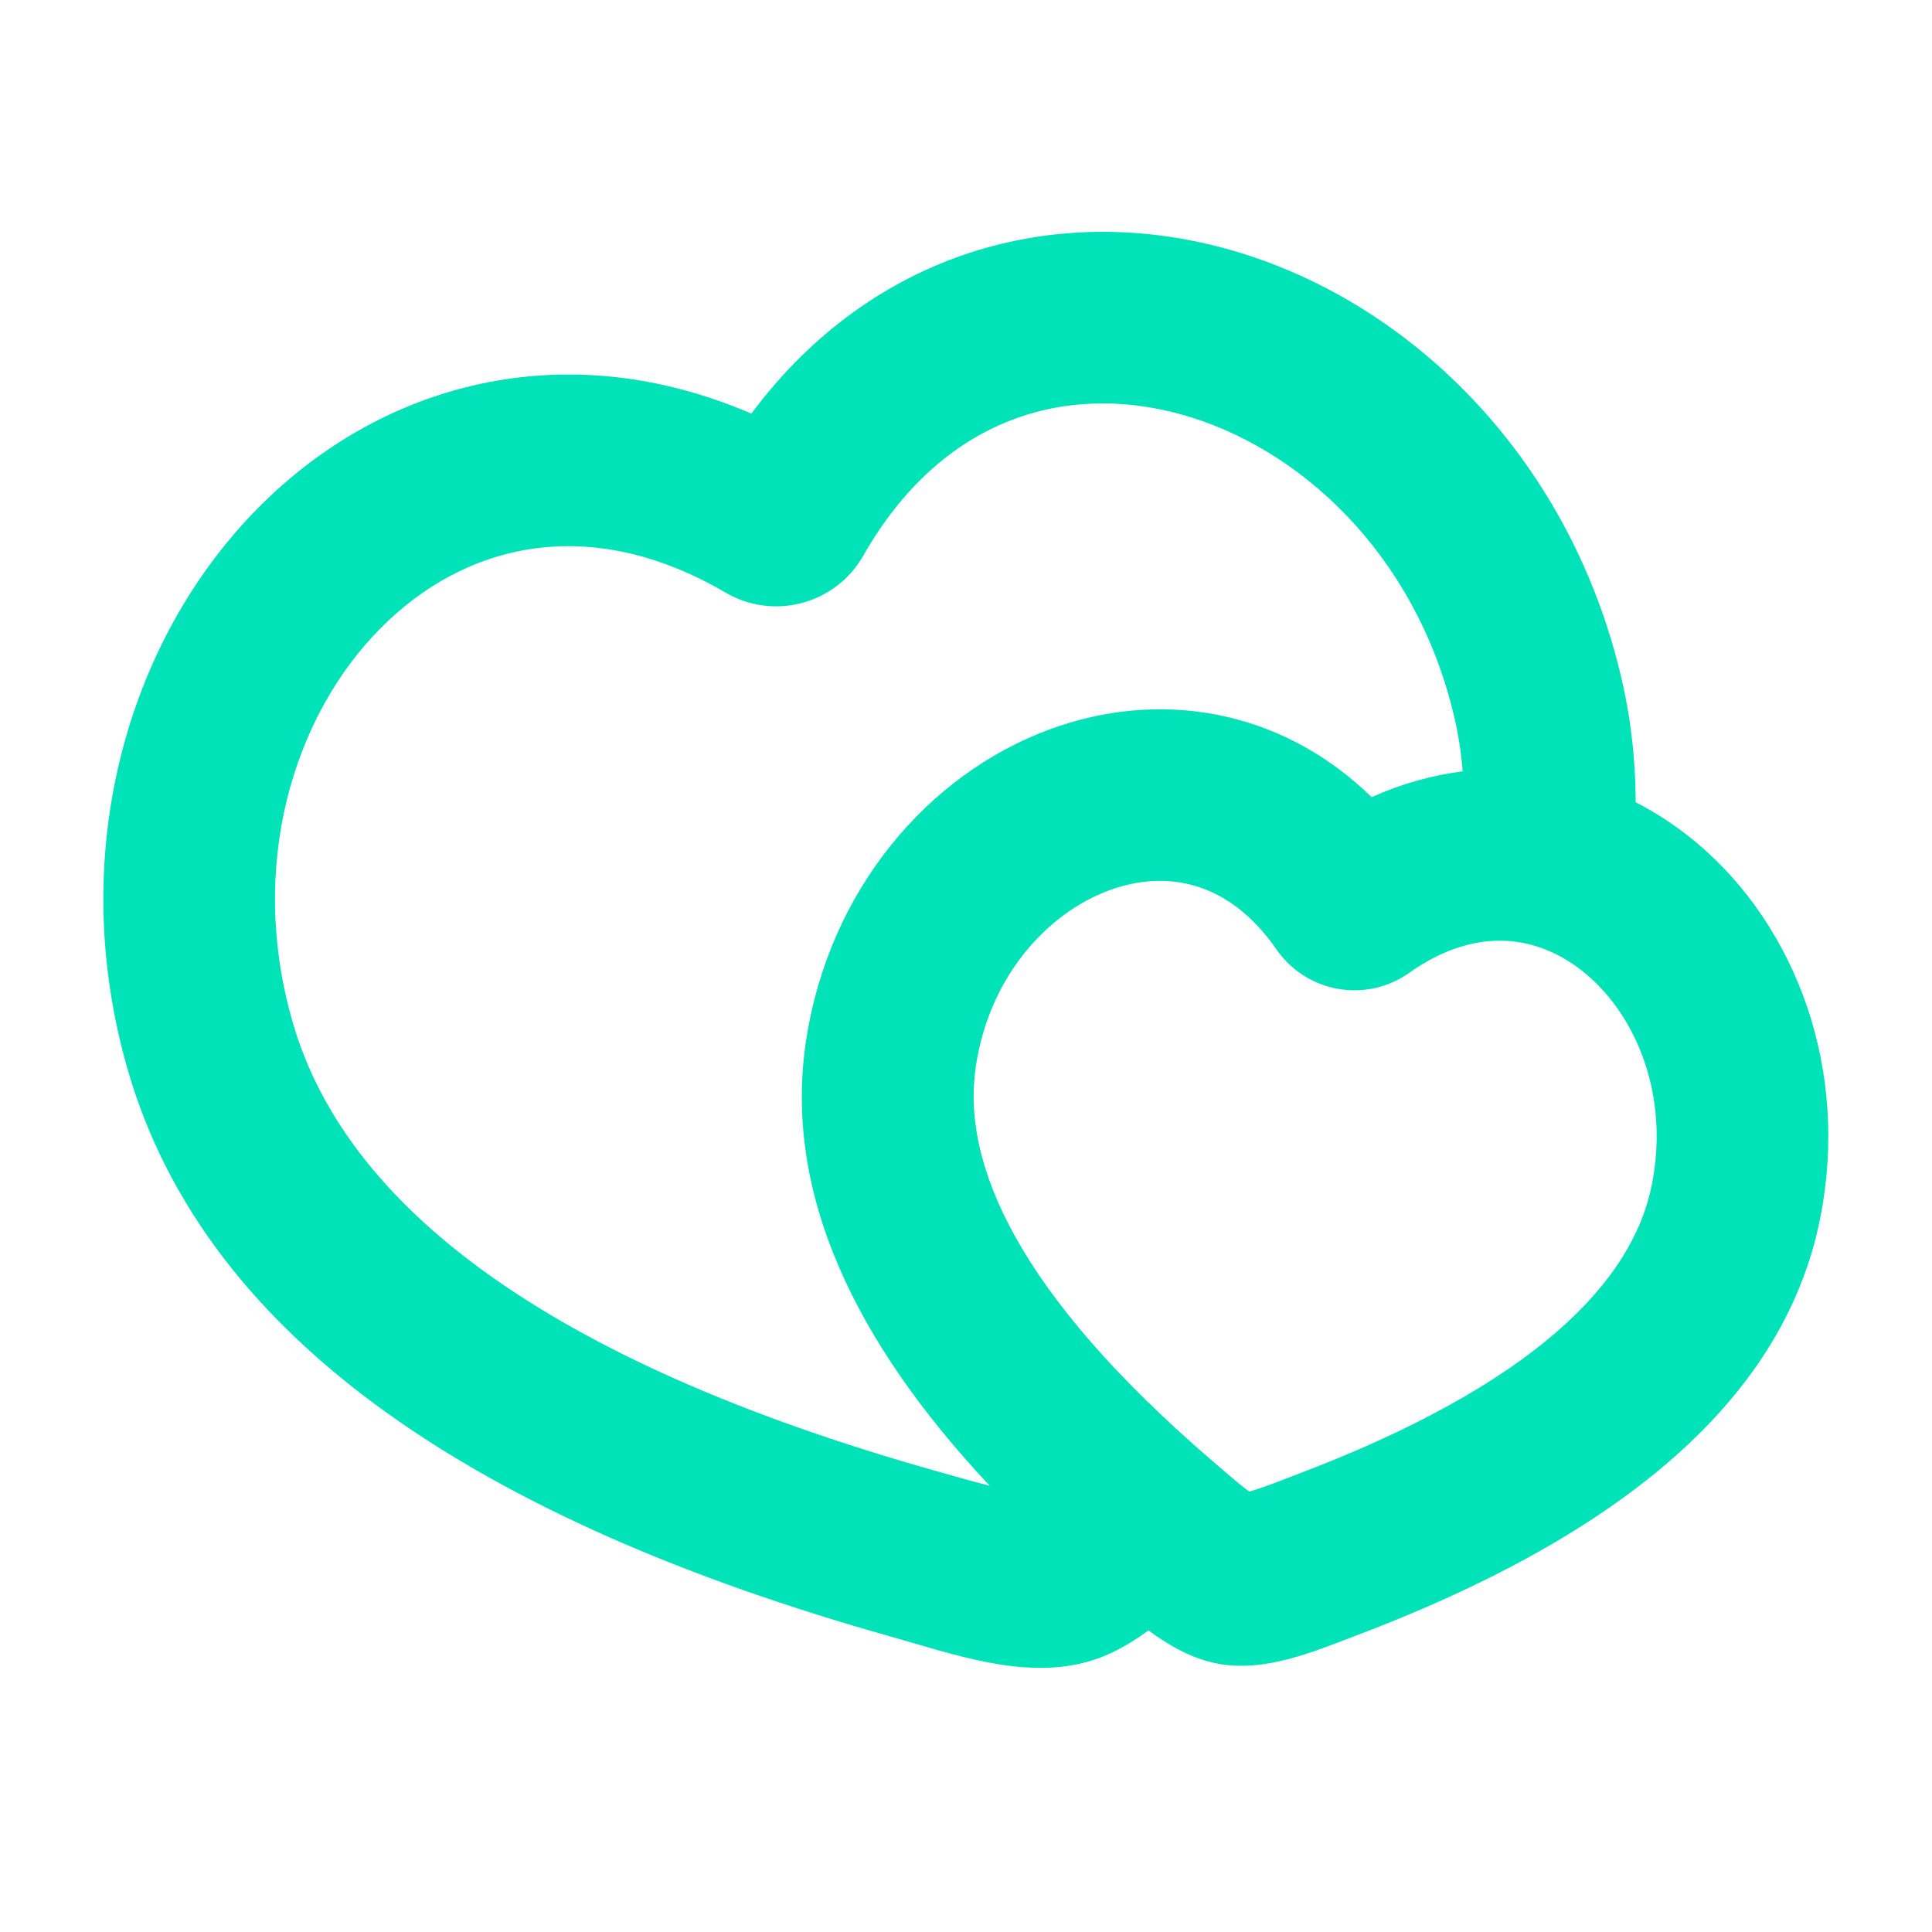
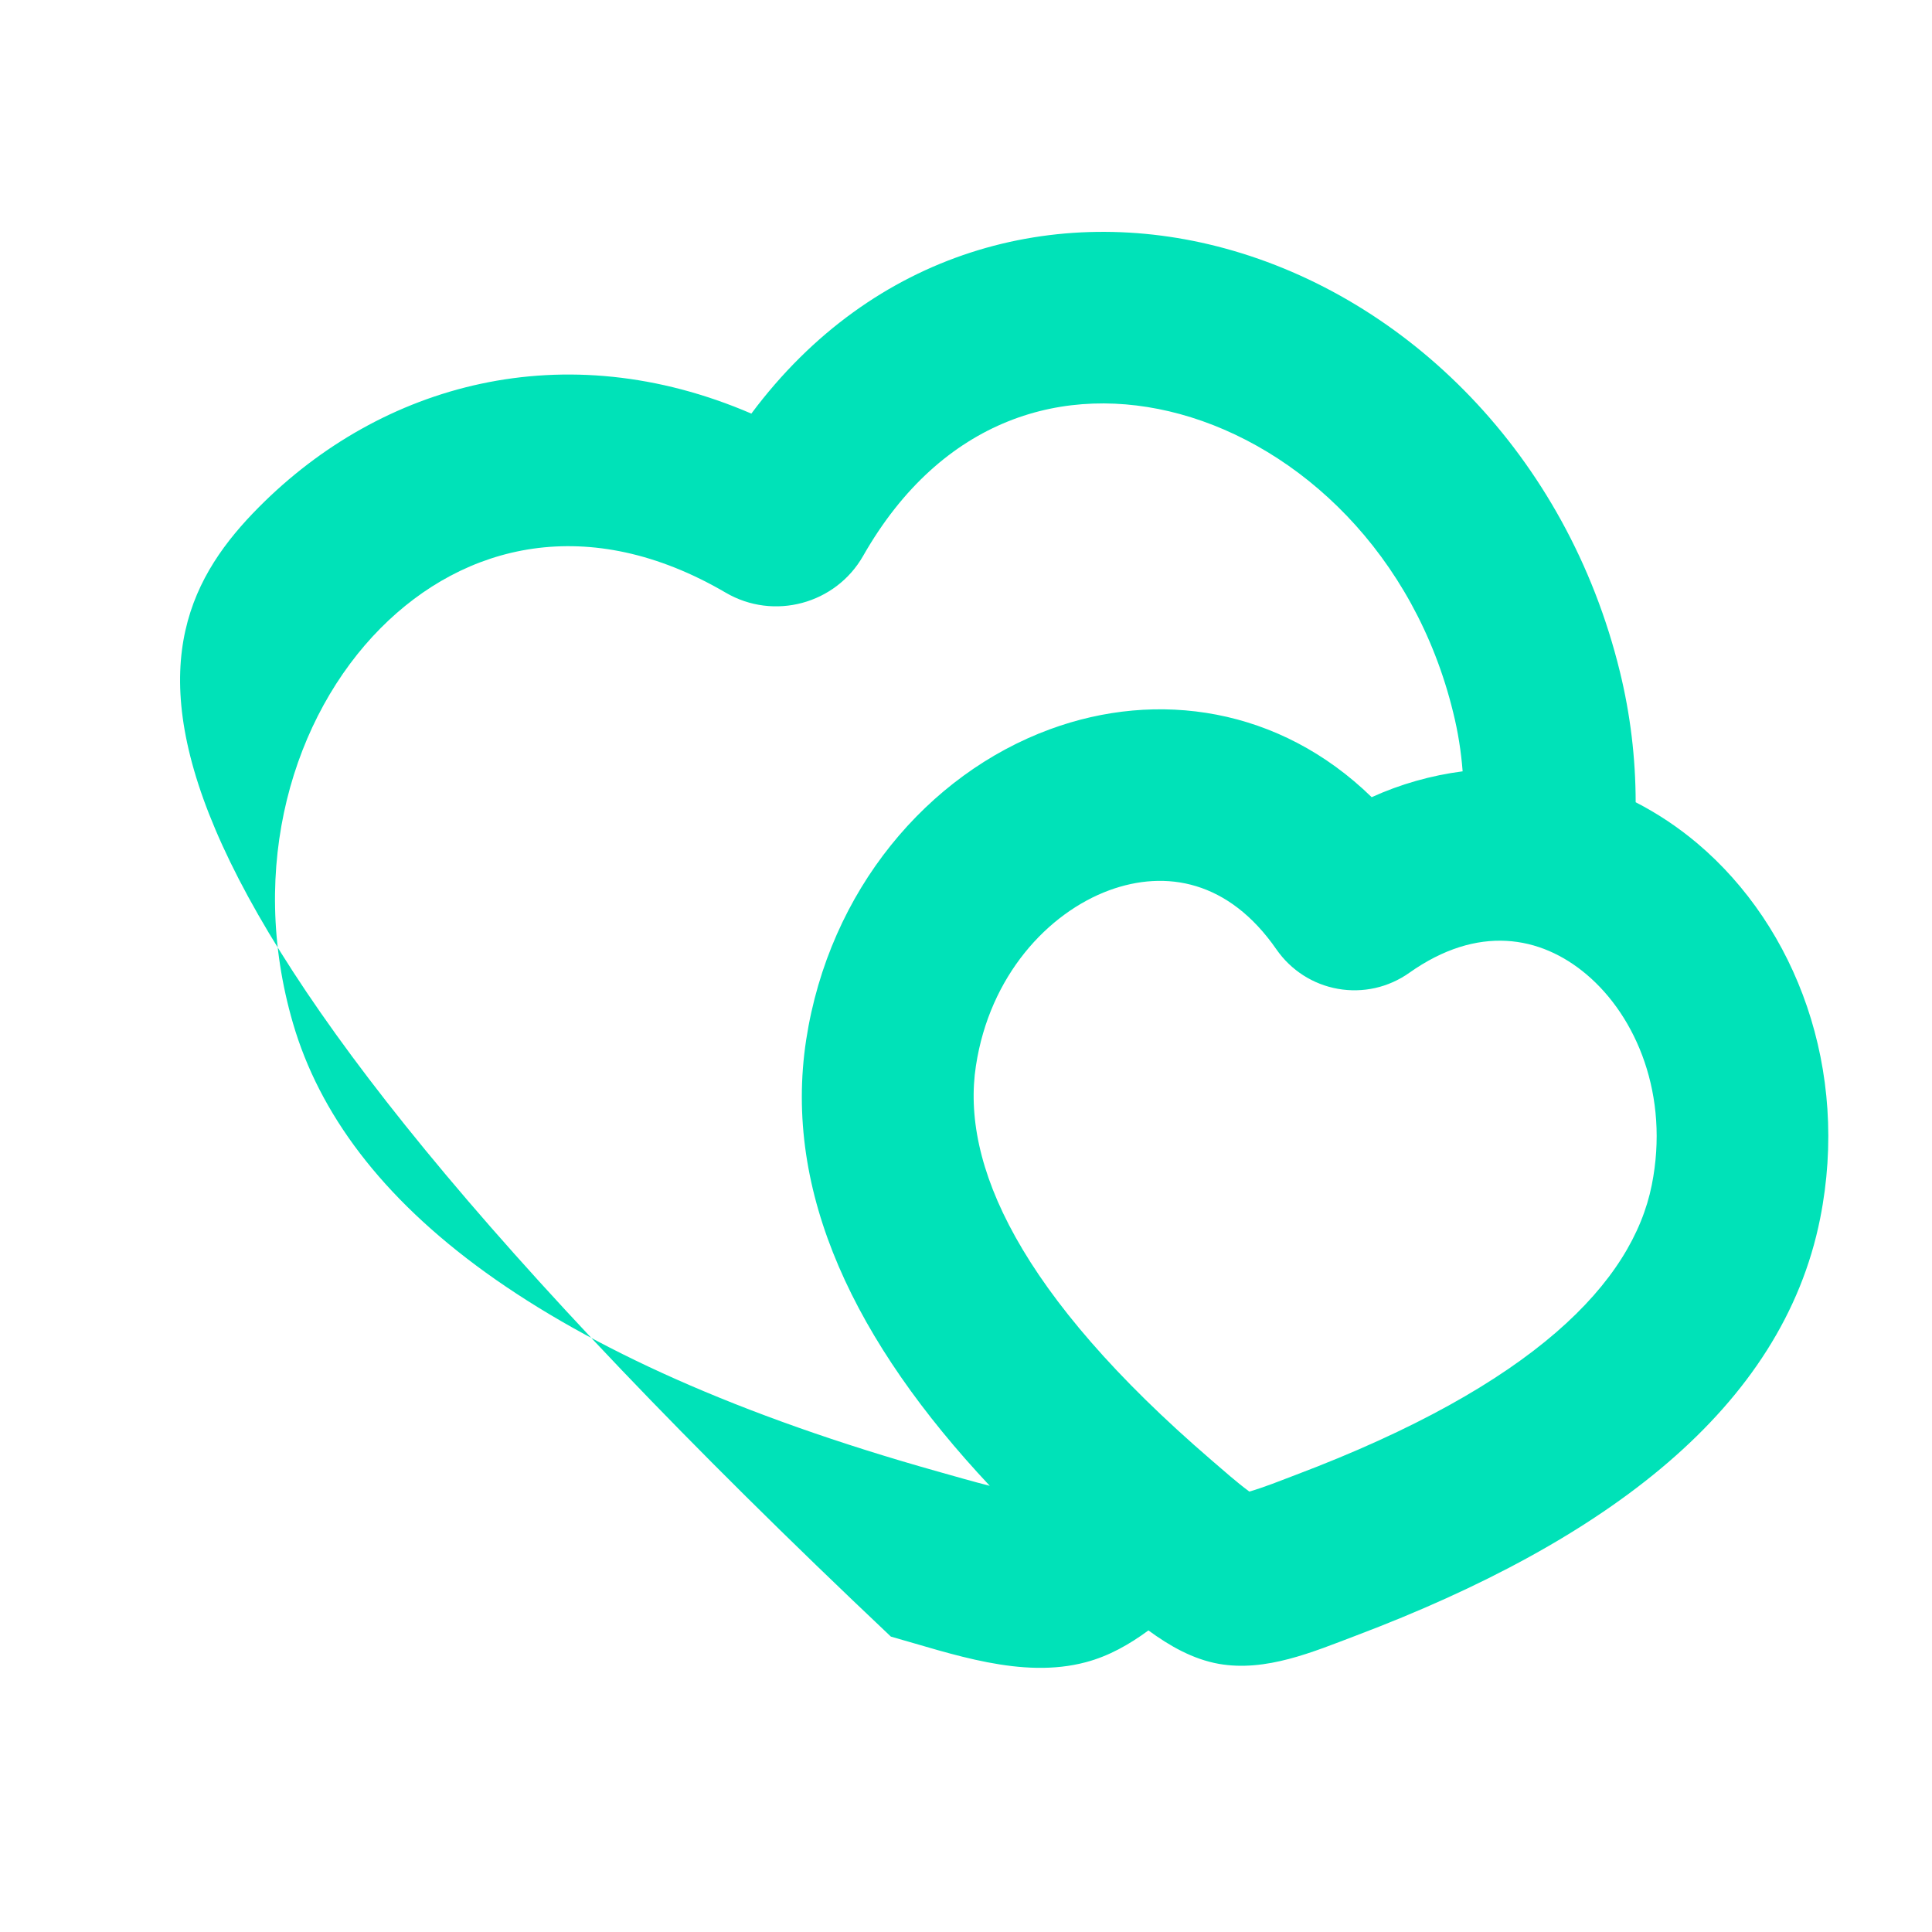
<svg xmlns="http://www.w3.org/2000/svg" width="50" height="50" viewBox="0 0 50 50" fill="none">
-   <path fill-rule="evenodd" clip-rule="evenodd" d="M29.721 42.195C29.228 42.559 28.693 42.861 28.104 43.017C26.447 43.461 24.637 42.799 23.056 42.355C12.456 39.372 5.356 34.702 3.32 27.733C1.694 22.168 3.258 16.593 6.696 13.129C9.88 9.92 14.602 8.619 19.445 10.704C22.599 6.476 27.34 5.241 31.702 6.429C36.41 7.71 40.55 11.757 41.924 17.389C42.194 18.493 42.329 19.617 42.331 20.762C42.899 21.054 43.432 21.409 43.929 21.828C46.499 24.002 47.871 27.695 47.105 31.535C46.128 36.434 41.587 39.874 35.091 42.33C33.978 42.752 32.761 43.274 31.546 43.061C30.871 42.941 30.267 42.595 29.721 42.195ZM7.584 26.487C6.396 22.416 7.591 18.535 9.849 16.258C12.017 14.073 15.23 13.26 18.783 15.339C20.025 16.065 21.626 15.634 22.337 14.388C24.375 10.81 27.564 9.907 30.534 10.715C33.63 11.559 36.605 14.322 37.609 18.441C37.732 18.936 37.813 19.443 37.853 19.962C37.04 20.067 36.246 20.292 35.499 20.631C33.114 18.306 29.956 17.848 27.171 18.874C24.013 20.036 21.459 23.038 20.864 26.909C20.258 30.873 22.13 34.737 25.615 38.453C25.175 38.342 24.72 38.209 24.26 38.08C13.975 35.186 8.936 31.117 7.584 26.487ZM25.257 27.582C25.612 25.25 27.12 23.627 28.706 23.041C30.172 22.503 31.799 22.785 33.036 24.573C33.221 24.839 33.456 25.066 33.729 25.241C34.002 25.416 34.307 25.535 34.626 25.591C34.945 25.648 35.272 25.64 35.588 25.57C35.904 25.499 36.203 25.366 36.468 25.179C38.244 23.92 39.87 24.213 41.06 25.219C42.353 26.312 43.21 28.355 42.748 30.667C42.248 33.176 39.71 35.837 33.521 38.175C33.128 38.324 32.737 38.484 32.333 38.602C31.993 38.351 31.68 38.069 31.36 37.795C26.345 33.48 24.868 30.111 25.257 27.58V27.582Z" fill="#00E2B8" />
+   <path fill-rule="evenodd" clip-rule="evenodd" d="M29.721 42.195C29.228 42.559 28.693 42.861 28.104 43.017C26.447 43.461 24.637 42.799 23.056 42.355C1.694 22.168 3.258 16.593 6.696 13.129C9.88 9.92 14.602 8.619 19.445 10.704C22.599 6.476 27.34 5.241 31.702 6.429C36.41 7.71 40.55 11.757 41.924 17.389C42.194 18.493 42.329 19.617 42.331 20.762C42.899 21.054 43.432 21.409 43.929 21.828C46.499 24.002 47.871 27.695 47.105 31.535C46.128 36.434 41.587 39.874 35.091 42.33C33.978 42.752 32.761 43.274 31.546 43.061C30.871 42.941 30.267 42.595 29.721 42.195ZM7.584 26.487C6.396 22.416 7.591 18.535 9.849 16.258C12.017 14.073 15.23 13.26 18.783 15.339C20.025 16.065 21.626 15.634 22.337 14.388C24.375 10.81 27.564 9.907 30.534 10.715C33.63 11.559 36.605 14.322 37.609 18.441C37.732 18.936 37.813 19.443 37.853 19.962C37.04 20.067 36.246 20.292 35.499 20.631C33.114 18.306 29.956 17.848 27.171 18.874C24.013 20.036 21.459 23.038 20.864 26.909C20.258 30.873 22.13 34.737 25.615 38.453C25.175 38.342 24.72 38.209 24.26 38.08C13.975 35.186 8.936 31.117 7.584 26.487ZM25.257 27.582C25.612 25.25 27.12 23.627 28.706 23.041C30.172 22.503 31.799 22.785 33.036 24.573C33.221 24.839 33.456 25.066 33.729 25.241C34.002 25.416 34.307 25.535 34.626 25.591C34.945 25.648 35.272 25.64 35.588 25.57C35.904 25.499 36.203 25.366 36.468 25.179C38.244 23.92 39.87 24.213 41.06 25.219C42.353 26.312 43.21 28.355 42.748 30.667C42.248 33.176 39.71 35.837 33.521 38.175C33.128 38.324 32.737 38.484 32.333 38.602C31.993 38.351 31.68 38.069 31.36 37.795C26.345 33.48 24.868 30.111 25.257 27.58V27.582Z" fill="#00E2B8" />
</svg>